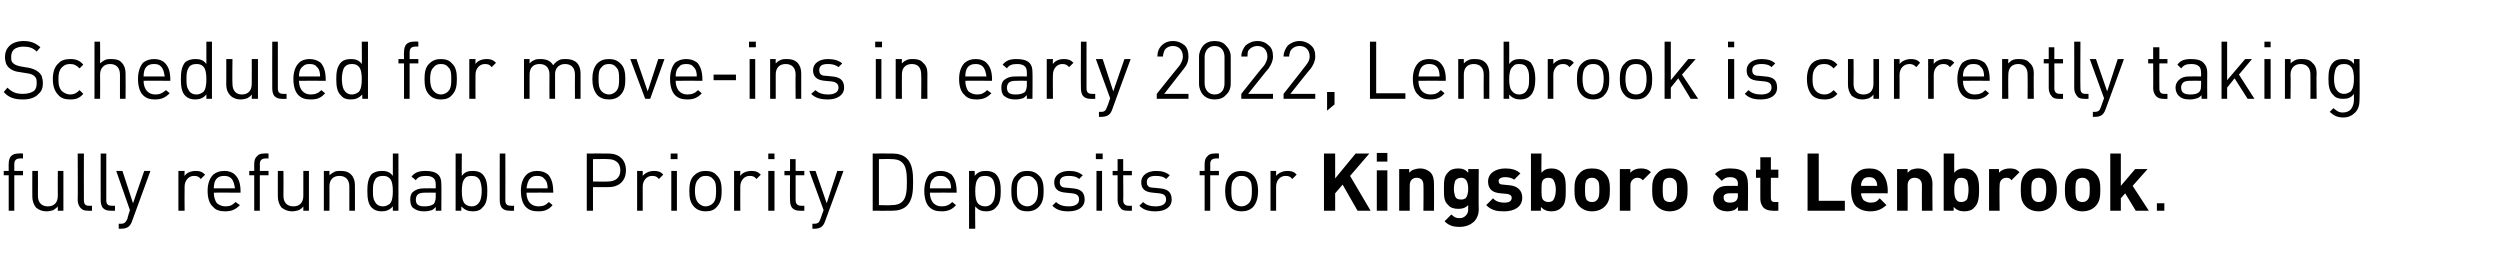
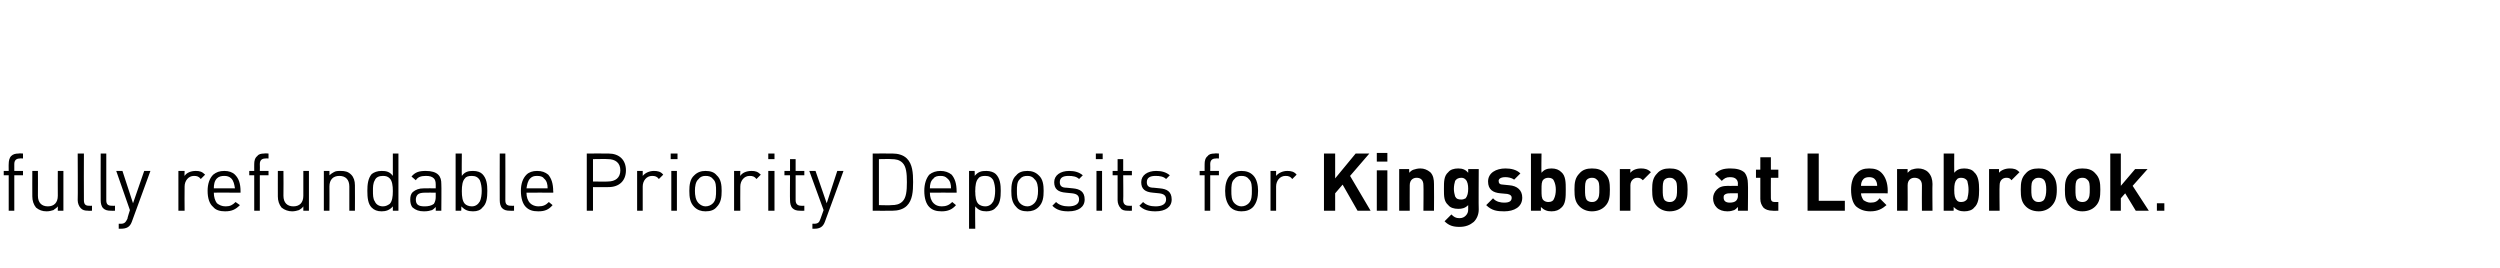
<svg xmlns="http://www.w3.org/2000/svg" version="1.1" width="402.2px" height="43.1px" viewBox="0 -6 402.2 43.1" style="top:-6px">
  <desc>Scheduled for move ins in early 2022, Lenbrook is currently taking fully refundable Priority Deposits for Kingsboro a...</desc>
  <defs />
  <g id="Polygon18355">
    <path d="M 1.4 22.2 L 0.6 22.2 L 0.6 21.5 L 1.4 21.5 C 1.4 21.5 1.38 20.37 1.4 20.4 C 1.4 19.9 1.5 19.4 1.8 19.1 C 2.1 18.8 2.5 18.7 3 18.7 C 3.01 18.65 3.7 18.7 3.7 18.7 L 3.7 19.5 C 3.7 19.5 3.17 19.46 3.2 19.5 C 2.6 19.5 2.3 19.8 2.3 20.4 C 2.31 20.39 2.3 21.5 2.3 21.5 L 3.7 21.5 L 3.7 22.2 L 2.3 22.2 L 2.3 27.9 L 1.4 27.9 L 1.4 22.2 Z M 5.8 27.4 C 5.4 26.9 5.2 26.3 5.2 25.6 C 5.18 25.62 5.2 21.5 5.2 21.5 L 6.1 21.5 C 6.1 21.5 6.12 25.48 6.1 25.5 C 6.1 26.6 6.7 27.2 7.7 27.2 C 8.7 27.2 9.3 26.6 9.3 25.5 C 9.28 25.47 9.3 21.5 9.3 21.5 L 10.2 21.5 L 10.2 27.9 L 9.3 27.9 C 9.3 27.9 9.3 27.22 9.3 27.2 C 9.1 27.5 8.8 27.6 8.6 27.8 C 8.3 27.9 7.9 28 7.5 28 C 6.8 28 6.3 27.8 5.8 27.4 Z M 13 27.5 C 12.7 27.2 12.5 26.7 12.5 26.2 C 12.54 26.22 12.5 18.7 12.5 18.7 L 13.5 18.7 C 13.5 18.7 13.47 26.18 13.5 26.2 C 13.5 26.8 13.7 27.1 14.3 27.1 C 14.34 27.12 14.8 27.1 14.8 27.1 L 14.8 27.9 C 14.8 27.9 14.17 27.93 14.2 27.9 C 13.6 27.9 13.3 27.8 13 27.5 Z M 16.6 27.5 C 16.3 27.2 16.2 26.7 16.2 26.2 C 16.18 26.22 16.2 18.7 16.2 18.7 L 17.1 18.7 C 17.1 18.7 17.11 26.18 17.1 26.2 C 17.1 26.8 17.3 27.1 18 27.1 C 17.98 27.12 18.5 27.1 18.5 27.1 L 18.5 27.9 C 18.5 27.9 17.81 27.93 17.8 27.9 C 17.3 27.9 16.9 27.8 16.6 27.5 Z M 19.1 30 C 19.1 30 19.4 29.97 19.4 30 C 20 30 20.2 29.8 20.5 29.2 C 20.46 29.17 20.9 27.8 20.9 27.8 L 18.7 21.5 L 19.7 21.5 L 21.4 26.7 L 23.2 21.5 L 24.2 21.5 C 24.2 21.5 21.2 29.66 21.2 29.7 C 20.9 30.5 20.4 30.8 19.4 30.8 C 19.45 30.8 19.1 30.8 19.1 30.8 L 19.1 30 Z M 28.7 21.5 L 29.7 21.5 C 29.7 21.5 29.66 22.32 29.7 22.3 C 30 21.8 30.7 21.5 31.5 21.5 C 32.1 21.5 32.5 21.6 33 22.1 C 33 22.1 32.3 22.8 32.3 22.8 C 32 22.4 31.7 22.3 31.2 22.3 C 30.3 22.3 29.7 23.1 29.7 24 C 29.67 24.01 29.7 27.9 29.7 27.9 L 28.7 27.9 L 28.7 21.5 Z M 34.3 27.3 C 33.7 26.8 33.4 25.9 33.4 24.7 C 33.4 23.6 33.7 22.7 34.3 22.1 C 34.8 21.7 35.3 21.5 36.1 21.5 C 36.8 21.5 37.4 21.7 37.8 22.1 C 38.4 22.7 38.7 23.5 38.7 24.8 C 38.69 24.77 38.7 25 38.7 25 C 38.7 25 34.36 24.97 34.4 25 C 34.4 25.7 34.6 26.3 34.9 26.7 C 35.3 27 35.7 27.2 36.3 27.2 C 37 27.2 37.4 27 37.9 26.5 C 37.9 26.5 38.6 27 38.6 27 C 37.9 27.7 37.3 28 36.2 28 C 35.4 28 34.7 27.8 34.3 27.3 Z M 37.8 24.3 C 37.7 23.7 37.6 23.1 37.2 22.7 C 36.9 22.4 36.5 22.3 36.1 22.3 C 35.6 22.3 35.2 22.4 34.9 22.7 C 34.5 23.1 34.4 23.7 34.4 24.3 C 34.4 24.3 37.8 24.3 37.8 24.3 Z M 40.9 22.2 L 40.1 22.2 L 40.1 21.5 L 40.9 21.5 C 40.9 21.5 40.89 20.37 40.9 20.4 C 40.9 19.9 41 19.4 41.4 19.1 C 41.6 18.8 42 18.7 42.5 18.7 C 42.52 18.65 43.2 18.7 43.2 18.7 L 43.2 19.5 C 43.2 19.5 42.68 19.46 42.7 19.5 C 42.1 19.5 41.8 19.8 41.8 20.4 C 41.83 20.39 41.8 21.5 41.8 21.5 L 43.2 21.5 L 43.2 22.2 L 41.8 22.2 L 41.8 27.9 L 40.9 27.9 L 40.9 22.2 Z M 45.3 27.4 C 44.9 26.9 44.7 26.3 44.7 25.6 C 44.69 25.62 44.7 21.5 44.7 21.5 L 45.6 21.5 C 45.6 21.5 45.63 25.48 45.6 25.5 C 45.6 26.6 46.2 27.2 47.2 27.2 C 48.2 27.2 48.8 26.6 48.8 25.5 C 48.8 25.47 48.8 21.5 48.8 21.5 L 49.7 21.5 L 49.7 27.9 L 48.8 27.9 C 48.8 27.9 48.81 27.22 48.8 27.2 C 48.6 27.5 48.4 27.6 48.1 27.8 C 47.8 27.9 47.4 28 47 28 C 46.4 28 45.8 27.8 45.3 27.4 Z M 52.1 21.5 L 53 21.5 C 53 21.5 53.01 22.24 53 22.2 C 53.2 22 53.5 21.8 53.7 21.7 C 54 21.5 54.4 21.5 54.8 21.5 C 55.5 21.5 56 21.6 56.5 22.1 C 56.9 22.5 57.1 23.1 57.1 23.8 C 57.12 23.84 57.1 27.9 57.1 27.9 L 56.2 27.9 C 56.2 27.9 56.19 23.99 56.2 24 C 56.2 22.9 55.6 22.3 54.6 22.3 C 53.6 22.3 53 22.9 53 24 C 53.02 23.99 53 27.9 53 27.9 L 52.1 27.9 L 52.1 21.5 Z M 59.8 27.4 C 59.2 26.8 59.1 25.8 59.1 24.7 C 59.1 23.7 59.2 22.7 59.8 22 C 60.2 21.7 60.7 21.5 61.4 21.5 C 62.1 21.5 62.7 21.6 63.2 22.3 C 63.2 22.28 63.2 18.7 63.2 18.7 L 64.1 18.7 L 64.1 27.9 L 63.2 27.9 C 63.2 27.9 63.21 27.17 63.2 27.2 C 62.7 27.8 62.1 28 61.4 28 C 60.7 28 60.2 27.8 59.8 27.4 Z M 60.3 26.4 C 60.5 26.9 61 27.2 61.6 27.2 C 62.1 27.2 62.4 27 62.7 26.8 C 63.1 26.4 63.2 25.6 63.2 24.8 C 63.2 24.8 63.2 24.7 63.2 24.7 C 63.2 23.9 63.1 23.1 62.7 22.7 C 62.4 22.4 62.1 22.3 61.6 22.3 C 61 22.3 60.5 22.5 60.3 23 C 60 23.5 60 24.1 60 24.7 C 60 25.3 60 26 60.3 26.4 Z M 66.4 27.4 C 66.1 27.1 66 26.6 66 26.1 C 66 25.6 66.1 25.2 66.4 24.9 C 66.9 24.5 67.4 24.3 68.2 24.3 C 68.18 24.28 70.1 24.3 70.1 24.3 C 70.1 24.3 70.1 23.67 70.1 23.7 C 70.1 23.2 70 22.9 69.8 22.7 C 69.5 22.4 69.1 22.3 68.5 22.3 C 67.7 22.3 67.2 22.5 66.9 23 C 66.9 23 66.2 22.4 66.2 22.4 C 66.8 21.7 67.4 21.5 68.5 21.5 C 69.4 21.5 70.1 21.7 70.5 22.1 C 70.9 22.5 71 23 71 23.6 C 71.04 23.6 71 27.9 71 27.9 L 70.1 27.9 C 70.1 27.9 70.12 27.31 70.1 27.3 C 69.9 27.5 69.7 27.7 69.5 27.8 C 69.2 27.9 68.8 28 68.2 28 C 67.4 28 66.9 27.8 66.4 27.4 Z M 68.3 27.2 C 68.9 27.2 69.4 27.1 69.8 26.8 C 70 26.5 70.1 26.1 70.1 25.7 C 70.1 25.67 70.1 25 70.1 25 C 70.1 25 68.31 24.97 68.3 25 C 67.8 25 67.4 25.1 67.2 25.3 C 67 25.5 66.9 25.8 66.9 26.1 C 66.9 26.9 67.3 27.2 68.3 27.2 Z M 74.2 27.2 C 74.25 27.17 74.2 27.9 74.2 27.9 L 73.3 27.9 L 73.3 18.7 L 74.3 18.7 C 74.3 18.7 74.26 22.28 74.3 22.3 C 74.8 21.6 75.4 21.5 76.1 21.5 C 76.8 21.5 77.3 21.7 77.6 22 C 78.3 22.7 78.4 23.7 78.4 24.7 C 78.4 25.8 78.3 26.8 77.6 27.4 C 77.3 27.8 76.8 28 76.1 28 C 75.3 28 74.8 27.8 74.2 27.2 Z M 74.8 26.8 C 75 27 75.4 27.2 75.9 27.2 C 76.5 27.2 76.9 26.9 77.2 26.4 C 77.4 26 77.5 25.3 77.5 24.7 C 77.5 24.1 77.4 23.5 77.2 23 C 76.9 22.5 76.5 22.3 75.9 22.3 C 75.4 22.3 75 22.4 74.8 22.7 C 74.4 23.1 74.3 23.9 74.3 24.7 C 74.3 24.7 74.3 24.8 74.3 24.8 C 74.3 25.6 74.4 26.4 74.8 26.8 Z M 80.8 27.5 C 80.5 27.2 80.4 26.7 80.4 26.2 C 80.38 26.22 80.4 18.7 80.4 18.7 L 81.3 18.7 C 81.3 18.7 81.32 26.18 81.3 26.2 C 81.3 26.8 81.5 27.1 82.2 27.1 C 82.18 27.12 82.7 27.1 82.7 27.1 L 82.7 27.9 C 82.7 27.9 82.02 27.93 82 27.9 C 81.5 27.9 81.1 27.8 80.8 27.5 Z M 84.6 27.3 C 84.1 26.8 83.8 25.9 83.8 24.7 C 83.8 23.6 84.1 22.7 84.7 22.1 C 85.1 21.7 85.7 21.5 86.4 21.5 C 87.2 21.5 87.7 21.7 88.2 22.1 C 88.7 22.7 89 23.5 89 24.8 C 89.05 24.77 89 25 89 25 C 89 25 84.72 24.97 84.7 25 C 84.7 25.7 84.9 26.3 85.3 26.7 C 85.6 27 86.1 27.2 86.6 27.2 C 87.4 27.2 87.8 27 88.3 26.5 C 88.3 26.5 88.9 27 88.9 27 C 88.3 27.7 87.7 28 86.6 28 C 85.7 28 85.1 27.8 84.6 27.3 Z M 88.1 24.3 C 88.1 23.7 88 23.1 87.5 22.7 C 87.3 22.4 86.9 22.3 86.4 22.3 C 85.9 22.3 85.6 22.4 85.3 22.7 C 84.9 23.1 84.8 23.7 84.7 24.3 C 84.7 24.3 88.1 24.3 88.1 24.3 Z M 94.4 18.7 C 94.4 18.7 97.89 18.68 97.9 18.7 C 99.6 18.7 100.7 19.7 100.7 21.4 C 100.7 23.1 99.6 24.1 97.9 24.1 C 97.89 24.12 95.4 24.1 95.4 24.1 L 95.4 27.9 L 94.4 27.9 L 94.4 18.7 Z M 97.8 23.2 C 99 23.2 99.8 22.6 99.8 21.4 C 99.8 20.2 99 19.6 97.8 19.6 C 97.8 19.56 95.4 19.6 95.4 19.6 L 95.4 23.2 C 95.4 23.2 97.8 23.24 97.8 23.2 Z M 102.5 21.5 L 103.4 21.5 C 103.4 21.5 103.41 22.32 103.4 22.3 C 103.8 21.8 104.5 21.5 105.2 21.5 C 105.8 21.5 106.3 21.6 106.7 22.1 C 106.7 22.1 106 22.8 106 22.8 C 105.7 22.4 105.4 22.3 104.9 22.3 C 104 22.3 103.4 23.1 103.4 24 C 103.41 24.01 103.4 27.9 103.4 27.9 L 102.5 27.9 L 102.5 21.5 Z M 108 21.5 L 108.9 21.5 L 108.9 27.9 L 108 27.9 L 108 21.5 Z M 107.9 18.7 L 109 18.7 L 109 19.6 L 107.9 19.6 L 107.9 18.7 Z M 111.7 27.3 C 111 26.6 110.9 25.7 110.9 24.7 C 110.9 23.8 111 22.8 111.7 22.2 C 112.2 21.7 112.8 21.5 113.5 21.5 C 114.3 21.5 114.9 21.7 115.3 22.2 C 116 22.8 116.1 23.8 116.1 24.7 C 116.1 25.7 116 26.6 115.3 27.3 C 114.9 27.8 114.3 28 113.5 28 C 112.8 28 112.2 27.8 111.7 27.3 Z M 112.4 26.7 C 112.7 27 113.1 27.2 113.5 27.2 C 114 27.2 114.4 27 114.7 26.7 C 115.2 26.2 115.2 25.4 115.2 24.7 C 115.2 24 115.2 23.2 114.7 22.8 C 114.4 22.4 114 22.3 113.5 22.3 C 113.1 22.3 112.7 22.4 112.4 22.8 C 111.9 23.2 111.8 24 111.8 24.7 C 111.8 25.4 111.9 26.2 112.4 26.7 Z M 118.1 21.5 L 119.1 21.5 C 119.1 21.5 119.07 22.32 119.1 22.3 C 119.4 21.8 120.1 21.5 120.9 21.5 C 121.5 21.5 121.9 21.6 122.4 22.1 C 122.4 22.1 121.7 22.8 121.7 22.8 C 121.4 22.4 121.1 22.3 120.6 22.3 C 119.7 22.3 119.1 23.1 119.1 24 C 119.08 24.01 119.1 27.9 119.1 27.9 L 118.1 27.9 L 118.1 21.5 Z M 123.6 21.5 L 124.6 21.5 L 124.6 27.9 L 123.6 27.9 L 123.6 21.5 Z M 123.6 18.7 L 124.6 18.7 L 124.6 19.6 L 123.6 19.6 L 123.6 18.7 Z M 127.5 27.5 C 127.2 27.2 127.1 26.7 127.1 26.2 C 127.07 26.22 127.1 22.2 127.1 22.2 L 126.2 22.2 L 126.2 21.5 L 127.1 21.5 L 127.1 19.6 L 128 19.6 L 128 21.5 L 129.4 21.5 L 129.4 22.2 L 128 22.2 C 128 22.2 128 26.2 128 26.2 C 128 26.8 128.3 27.1 128.9 27.1 C 128.87 27.12 129.4 27.1 129.4 27.1 L 129.4 27.9 C 129.4 27.9 128.7 27.93 128.7 27.9 C 128.2 27.9 127.8 27.8 127.5 27.5 Z M 130.7 30 C 130.7 30 130.94 29.97 130.9 30 C 131.6 30 131.8 29.8 132 29.2 C 132 29.17 132.5 27.8 132.5 27.8 L 130.2 21.5 L 131.2 21.5 L 133 26.7 L 134.7 21.5 L 135.7 21.5 C 135.7 21.5 132.74 29.66 132.7 29.7 C 132.4 30.5 131.9 30.8 131 30.8 C 130.99 30.8 130.7 30.8 130.7 30.8 L 130.7 30 Z M 140.4 18.7 C 140.4 18.7 143.6 18.68 143.6 18.7 C 144.4 18.7 145.3 18.9 145.9 19.5 C 146.8 20.4 146.9 21.8 146.9 23.3 C 146.9 24.8 146.8 26.2 145.9 27.1 C 145.3 27.7 144.4 27.9 143.6 27.9 C 143.6 27.93 140.4 27.9 140.4 27.9 L 140.4 18.7 Z M 143.4 27 C 144.1 27 144.7 26.9 145.2 26.4 C 145.8 25.8 145.9 24.7 145.9 23.3 C 145.9 21.9 145.8 20.8 145.2 20.2 C 144.7 19.7 144.1 19.6 143.4 19.6 C 143.42 19.56 141.4 19.6 141.4 19.6 L 141.4 27 C 141.4 27 143.42 27.05 143.4 27 Z M 149.5 27.3 C 149 26.8 148.7 25.9 148.7 24.7 C 148.7 23.6 149 22.7 149.5 22.1 C 150 21.7 150.6 21.5 151.3 21.5 C 152 21.5 152.6 21.7 153.1 22.1 C 153.6 22.7 153.9 23.5 153.9 24.8 C 153.92 24.77 153.9 25 153.9 25 C 153.9 25 149.59 24.97 149.6 25 C 149.6 25.7 149.8 26.3 150.2 26.7 C 150.5 27 150.9 27.2 151.5 27.2 C 152.2 27.2 152.7 27 153.2 26.5 C 153.2 26.5 153.8 27 153.8 27 C 153.2 27.7 152.5 28 151.5 28 C 150.6 28 150 27.8 149.5 27.3 Z M 153 24.3 C 153 23.7 152.9 23.1 152.4 22.7 C 152.1 22.4 151.8 22.3 151.3 22.3 C 150.8 22.3 150.4 22.4 150.2 22.7 C 149.7 23.1 149.6 23.7 149.6 24.3 C 149.6 24.3 153 24.3 153 24.3 Z M 155.9 21.5 L 156.8 21.5 C 156.8 21.5 156.84 22.29 156.8 22.3 C 157.4 21.6 157.9 21.5 158.7 21.5 C 159.3 21.5 159.9 21.7 160.2 22 C 160.9 22.7 161 23.7 161 24.7 C 161 25.8 160.9 26.8 160.2 27.4 C 159.9 27.8 159.3 28 158.7 28 C 157.9 28 157.4 27.8 156.9 27.2 C 156.85 27.18 156.9 30.8 156.9 30.8 L 155.9 30.8 L 155.9 21.5 Z M 156.9 24.8 C 156.9 25.6 157 26.4 157.4 26.8 C 157.6 27 158 27.2 158.5 27.2 C 159.1 27.2 159.5 26.9 159.8 26.4 C 160 26 160.1 25.3 160.1 24.7 C 160.1 24.1 160 23.5 159.8 23 C 159.5 22.5 159.1 22.3 158.5 22.3 C 158 22.3 157.6 22.4 157.4 22.7 C 157 23.1 156.9 23.9 156.9 24.7 C 156.85 24.71 156.9 24.8 156.9 24.8 C 156.9 24.8 156.85 24.75 156.9 24.8 Z M 163.5 27.3 C 162.8 26.6 162.7 25.7 162.7 24.7 C 162.7 23.8 162.8 22.8 163.5 22.2 C 163.9 21.7 164.5 21.5 165.3 21.5 C 166 21.5 166.6 21.7 167.1 22.2 C 167.8 22.8 167.9 23.8 167.9 24.7 C 167.9 25.7 167.8 26.6 167.1 27.3 C 166.6 27.8 166 28 165.3 28 C 164.5 28 163.9 27.8 163.5 27.3 Z M 164.1 26.7 C 164.4 27 164.8 27.2 165.3 27.2 C 165.7 27.2 166.1 27 166.4 26.7 C 166.9 26.2 167 25.4 167 24.7 C 167 24 166.9 23.2 166.4 22.8 C 166.1 22.4 165.7 22.3 165.3 22.3 C 164.8 22.3 164.4 22.4 164.1 22.8 C 163.6 23.2 163.6 24 163.6 24.7 C 163.6 25.4 163.6 26.2 164.1 26.7 Z M 169.3 27.1 C 169.3 27.1 169.9 26.5 169.9 26.5 C 170.4 27 171.1 27.2 171.9 27.2 C 173 27.2 173.6 26.8 173.6 26.1 C 173.6 25.5 173.3 25.2 172.5 25.1 C 172.5 25.1 171.5 25 171.5 25 C 170.2 24.9 169.6 24.4 169.6 23.3 C 169.6 22.2 170.6 21.5 172 21.5 C 172.9 21.5 173.6 21.7 174.2 22.2 C 174.2 22.2 173.6 22.8 173.6 22.8 C 173.2 22.4 172.6 22.3 171.9 22.3 C 171 22.3 170.5 22.6 170.5 23.3 C 170.5 23.9 170.8 24.2 171.6 24.2 C 171.6 24.2 172.6 24.3 172.6 24.3 C 173.7 24.4 174.5 24.8 174.5 26.1 C 174.5 27.3 173.5 28 171.9 28 C 170.8 28 170 27.8 169.3 27.1 Z M 176.4 21.5 L 177.3 21.5 L 177.3 27.9 L 176.4 27.9 L 176.4 21.5 Z M 176.3 18.7 L 177.4 18.7 L 177.4 19.6 L 176.3 19.6 L 176.3 18.7 Z M 180.3 27.5 C 180 27.2 179.8 26.7 179.8 26.2 C 179.8 26.22 179.8 22.2 179.8 22.2 L 179 22.2 L 179 21.5 L 179.8 21.5 L 179.8 19.6 L 180.7 19.6 L 180.7 21.5 L 182.1 21.5 L 182.1 22.2 L 180.7 22.2 C 180.7 22.2 180.74 26.2 180.7 26.2 C 180.7 26.8 181 27.1 181.6 27.1 C 181.6 27.12 182.1 27.1 182.1 27.1 L 182.1 27.9 C 182.1 27.9 181.43 27.93 181.4 27.9 C 180.9 27.9 180.5 27.8 180.3 27.5 Z M 183.3 27.1 C 183.3 27.1 183.9 26.5 183.9 26.5 C 184.4 27 185.1 27.2 185.9 27.2 C 187 27.2 187.6 26.8 187.6 26.1 C 187.6 25.5 187.3 25.2 186.5 25.1 C 186.5 25.1 185.5 25 185.5 25 C 184.2 24.9 183.6 24.4 183.6 23.3 C 183.6 22.2 184.6 21.5 186 21.5 C 186.9 21.5 187.6 21.7 188.2 22.2 C 188.2 22.2 187.6 22.8 187.6 22.8 C 187.2 22.4 186.6 22.3 185.9 22.3 C 185 22.3 184.5 22.6 184.5 23.3 C 184.5 23.9 184.8 24.2 185.6 24.2 C 185.6 24.2 186.6 24.3 186.6 24.3 C 187.7 24.4 188.5 24.8 188.5 26.1 C 188.5 27.3 187.5 28 185.9 28 C 184.8 28 184 27.8 183.3 27.1 Z M 193.8 22.2 L 193 22.2 L 193 21.5 L 193.8 21.5 C 193.8 21.5 193.79 20.37 193.8 20.4 C 193.8 19.9 193.9 19.4 194.3 19.1 C 194.5 18.8 194.9 18.7 195.4 18.7 C 195.42 18.65 196.1 18.7 196.1 18.7 L 196.1 19.5 C 196.1 19.5 195.59 19.46 195.6 19.5 C 195 19.5 194.7 19.8 194.7 20.4 C 194.73 20.39 194.7 21.5 194.7 21.5 L 196.1 21.5 L 196.1 22.2 L 194.7 22.2 L 194.7 27.9 L 193.8 27.9 L 193.8 22.2 Z M 197.9 27.3 C 197.3 26.6 197.1 25.7 197.1 24.7 C 197.1 23.8 197.3 22.8 197.9 22.2 C 198.4 21.7 199 21.5 199.7 21.5 C 200.5 21.5 201.1 21.7 201.6 22.2 C 202.2 22.8 202.4 23.8 202.4 24.7 C 202.4 25.7 202.2 26.6 201.6 27.3 C 201.1 27.8 200.5 28 199.7 28 C 199 28 198.4 27.8 197.9 27.3 Z M 198.6 26.7 C 198.9 27 199.3 27.2 199.7 27.2 C 200.2 27.2 200.6 27 200.9 26.7 C 201.4 26.2 201.4 25.4 201.4 24.7 C 201.4 24 201.4 23.2 200.9 22.8 C 200.6 22.4 200.2 22.3 199.7 22.3 C 199.3 22.3 198.9 22.4 198.6 22.8 C 198.1 23.2 198.1 24 198.1 24.7 C 198.1 25.4 198.1 26.2 198.6 26.7 Z M 204.4 21.5 L 205.3 21.5 C 205.3 21.5 205.3 22.32 205.3 22.3 C 205.7 21.8 206.4 21.5 207.1 21.5 C 207.7 21.5 208.2 21.6 208.6 22.1 C 208.6 22.1 207.9 22.8 207.9 22.8 C 207.6 22.4 207.3 22.3 206.8 22.3 C 205.9 22.3 205.3 23.1 205.3 24 C 205.31 24.01 205.3 27.9 205.3 27.9 L 204.4 27.9 L 204.4 21.5 Z M 213 18.7 L 214.8 18.7 L 214.8 22.7 L 218.1 18.7 L 220.3 18.7 L 217.2 22.3 L 220.5 27.9 L 218.4 27.9 L 216 23.7 L 214.8 25.1 L 214.8 27.9 L 213 27.9 L 213 18.7 Z M 221.5 21.4 L 223.2 21.4 L 223.2 27.9 L 221.5 27.9 L 221.5 21.4 Z M 221.5 18.6 L 223.2 18.6 L 223.2 20 L 221.5 20 L 221.5 18.6 Z M 225.1 21.2 L 226.7 21.2 C 226.7 21.2 226.74 21.78 226.7 21.8 C 226.9 21.6 227.1 21.4 227.4 21.3 C 227.7 21.2 228.1 21.1 228.5 21.1 C 229.1 21.1 229.6 21.3 230.1 21.7 C 230.6 22.2 230.7 22.9 230.7 23.6 C 230.73 23.6 230.7 27.9 230.7 27.9 L 229 27.9 C 229 27.9 229.04 23.84 229 23.8 C 229 22.9 228.5 22.6 227.9 22.6 C 227.4 22.6 226.8 22.9 226.8 23.8 C 226.78 23.84 226.8 27.9 226.8 27.9 L 225.1 27.9 L 225.1 21.2 Z M 232.4 29.6 C 232.4 29.6 233.5 28.5 233.5 28.5 C 233.9 28.9 234.2 29.1 234.8 29.1 C 235.3 29.1 235.6 28.9 235.8 28.7 C 236.1 28.4 236.2 28.1 236.2 27.7 C 236.2 27.7 236.2 27 236.2 27 C 235.7 27.5 235.2 27.6 234.6 27.6 C 233.9 27.6 233.3 27.4 233 27 C 232.3 26.4 232.3 25.6 232.3 24.4 C 232.3 23.2 232.3 22.3 233 21.7 C 233.3 21.3 233.9 21.1 234.6 21.1 C 235.3 21.1 235.8 21.3 236.2 21.8 C 236.22 21.8 236.2 21.2 236.2 21.2 L 237.9 21.2 C 237.9 21.2 237.86 27.68 237.9 27.7 C 237.9 28.5 237.6 29.2 237.1 29.7 C 236.5 30.2 235.8 30.5 234.8 30.5 C 233.8 30.5 233.1 30.3 232.4 29.6 Z M 234.1 25.6 C 234.3 26 234.6 26.1 235.1 26.1 C 235.4 26.1 235.6 26 235.8 25.9 C 236.1 25.5 236.2 25 236.2 24.4 C 236.2 24.4 236.2 24.3 236.2 24.3 C 236.2 23.8 236.1 23.2 235.8 22.9 C 235.6 22.7 235.4 22.6 235.1 22.6 C 234.6 22.6 234.3 22.8 234.1 23.1 C 234 23.4 233.9 23.9 233.9 24.4 C 233.9 24.8 234 25.3 234.1 25.6 Z M 239.1 27 C 239.1 27 240.2 25.9 240.2 25.9 C 240.7 26.5 241.5 26.6 242 26.6 C 242.9 26.6 243.2 26.3 243.2 25.8 C 243.2 25.5 243 25.3 242.5 25.2 C 242.5 25.2 241.4 25.1 241.4 25.1 C 240.2 25 239.4 24.5 239.4 23.2 C 239.4 21.8 240.7 21.1 242.2 21.1 C 243.1 21.1 244 21.3 244.6 21.9 C 244.6 21.9 243.6 22.9 243.6 22.9 C 243.2 22.6 242.6 22.5 242.2 22.5 C 241.4 22.5 241.1 22.8 241.1 23.1 C 241.1 23.5 241.3 23.7 241.8 23.7 C 241.8 23.7 242.8 23.8 242.8 23.8 C 244.1 23.9 244.9 24.6 244.9 25.8 C 244.9 27.3 243.6 28 242 28 C 240.9 28 240 27.9 239.1 27 Z M 247.9 27.3 C 247.9 27.29 247.9 27.9 247.9 27.9 L 246.3 27.9 L 246.3 18.7 L 248 18.7 C 248 18.7 247.95 21.76 248 21.8 C 248.4 21.3 248.9 21.1 249.6 21.1 C 250.3 21.1 250.8 21.3 251.2 21.7 C 251.9 22.3 251.9 23.4 251.9 24.5 C 251.9 25.7 251.9 26.8 251.2 27.4 C 250.8 27.8 250.3 28 249.6 28 C 248.9 28 248.4 27.8 247.9 27.3 Z M 248.3 26.2 C 248.5 26.4 248.8 26.5 249.1 26.5 C 249.6 26.5 249.9 26.3 250 26 C 250.2 25.6 250.3 25.1 250.3 24.5 C 250.3 24 250.2 23.5 250 23.1 C 249.9 22.8 249.6 22.6 249.1 22.6 C 248.8 22.6 248.5 22.7 248.3 22.9 C 248 23.2 248 23.7 248 24.5 C 248 24.5 248 24.6 248 24.6 C 248 25.4 248 25.9 248.3 26.2 Z M 254.1 27.2 C 253.4 26.5 253.3 25.7 253.3 24.5 C 253.3 23.4 253.4 22.6 254.1 21.9 C 254.6 21.3 255.3 21.1 256.1 21.1 C 257 21.1 257.7 21.3 258.2 21.9 C 258.9 22.6 259 23.4 259 24.5 C 259 25.7 258.9 26.5 258.2 27.2 C 257.7 27.7 257 28 256.1 28 C 255.3 28 254.6 27.7 254.1 27.2 Z M 255.3 26.2 C 255.5 26.4 255.8 26.5 256.1 26.5 C 256.5 26.5 256.7 26.4 256.9 26.2 C 257.3 25.8 257.3 25.2 257.3 24.5 C 257.3 23.8 257.3 23.2 256.9 22.9 C 256.7 22.7 256.5 22.6 256.1 22.6 C 255.8 22.6 255.5 22.7 255.3 22.9 C 255 23.2 255 23.8 255 24.5 C 255 25.2 255 25.8 255.3 26.2 Z M 260.6 21.2 L 262.3 21.2 C 262.3 21.2 262.26 21.81 262.3 21.8 C 262.6 21.4 263.2 21.1 264 21.1 C 264.6 21.1 265.1 21.2 265.6 21.7 C 265.6 21.7 264.3 23 264.3 23 C 264 22.7 263.8 22.6 263.4 22.6 C 262.9 22.6 262.3 23 262.3 23.8 C 262.3 23.84 262.3 27.9 262.3 27.9 L 260.6 27.9 L 260.6 21.2 Z M 266.6 27.2 C 265.9 26.5 265.8 25.7 265.8 24.5 C 265.8 23.4 265.9 22.6 266.6 21.9 C 267.1 21.3 267.8 21.1 268.6 21.1 C 269.5 21.1 270.2 21.3 270.7 21.9 C 271.4 22.6 271.5 23.4 271.5 24.5 C 271.5 25.7 271.4 26.5 270.7 27.2 C 270.2 27.7 269.5 28 268.6 28 C 267.8 28 267.1 27.7 266.6 27.2 Z M 267.8 26.2 C 268 26.4 268.3 26.5 268.6 26.5 C 269 26.5 269.2 26.4 269.4 26.2 C 269.8 25.8 269.8 25.2 269.8 24.5 C 269.8 23.8 269.8 23.2 269.4 22.9 C 269.2 22.7 269 22.6 268.6 22.6 C 268.3 22.6 268 22.7 267.8 22.9 C 267.5 23.2 267.5 23.8 267.5 24.5 C 267.5 25.2 267.5 25.8 267.8 26.2 Z M 276.2 27.4 C 275.8 27 275.6 26.5 275.6 25.9 C 275.6 25.4 275.8 24.9 276.2 24.5 C 276.6 24.1 277.1 23.9 278 23.9 C 277.96 23.92 279.6 23.9 279.6 23.9 C 279.6 23.9 279.56 23.58 279.6 23.6 C 279.6 23.2 279.5 23 279.3 22.8 C 279.1 22.6 278.8 22.5 278.3 22.5 C 277.7 22.5 277.4 22.7 277 23.1 C 277 23.1 275.9 22 275.9 22 C 276.6 21.3 277.3 21.1 278.4 21.1 C 279.4 21.1 280.2 21.3 280.7 21.8 C 281 22.2 281.2 22.8 281.2 23.5 C 281.25 23.47 281.2 27.9 281.2 27.9 L 279.6 27.9 C 279.6 27.9 279.59 27.34 279.6 27.3 C 279.4 27.5 279.2 27.7 279 27.8 C 278.7 27.9 278.4 28 277.9 28 C 277.2 28 276.6 27.8 276.2 27.4 Z M 278.3 26.6 C 278.7 26.6 279.1 26.5 279.3 26.3 C 279.5 26.1 279.6 25.8 279.6 25.5 C 279.56 25.47 279.6 25.1 279.6 25.1 C 279.6 25.1 278.24 25.07 278.2 25.1 C 277.9 25.1 277.6 25.2 277.5 25.3 C 277.3 25.4 277.3 25.6 277.3 25.8 C 277.3 26.3 277.6 26.6 278.3 26.6 Z M 283.7 27.4 C 283.4 27 283.2 26.6 283.2 26 C 283.19 26.01 283.2 22.6 283.2 22.6 L 282.5 22.6 L 282.5 21.3 L 283.2 21.3 L 283.2 19.3 L 284.9 19.3 L 284.9 21.3 L 286.1 21.3 L 286.1 22.6 L 284.9 22.6 C 284.9 22.6 284.88 25.89 284.9 25.9 C 284.9 26.3 285.1 26.5 285.5 26.5 C 285.47 26.5 286.1 26.5 286.1 26.5 L 286.1 27.9 C 286.1 27.9 285.16 27.93 285.2 27.9 C 284.5 27.9 284 27.7 283.7 27.4 Z M 290.8 18.7 L 292.6 18.7 L 292.6 26.3 L 296.8 26.3 L 296.8 27.9 L 290.8 27.9 L 290.8 18.7 Z M 298.6 27.2 C 298.1 26.7 297.8 25.8 297.8 24.5 C 297.8 23.4 298.1 22.4 298.7 21.9 C 299.2 21.3 299.9 21.1 300.7 21.1 C 301.6 21.1 302.2 21.3 302.7 21.8 C 303.3 22.4 303.7 23.4 303.7 24.7 C 303.67 24.71 303.7 25.1 303.7 25.1 C 303.7 25.1 299.43 25.07 299.4 25.1 C 299.4 25.5 299.6 25.9 299.8 26.2 C 300.1 26.4 300.5 26.6 300.9 26.6 C 301.7 26.6 302 26.4 302.4 25.9 C 302.4 25.9 303.5 27 303.5 27 C 302.8 27.6 302.1 28 300.9 28 C 299.9 28 299.2 27.7 298.6 27.2 Z M 302 23.9 C 302 23.5 301.9 23.1 301.6 22.8 C 301.4 22.6 301.1 22.5 300.7 22.5 C 300.3 22.5 300 22.6 299.8 22.8 C 299.5 23.1 299.4 23.5 299.4 23.9 C 299.4 23.9 302 23.9 302 23.9 Z M 305.2 21.2 L 306.9 21.2 C 306.9 21.2 306.88 21.78 306.9 21.8 C 307.1 21.6 307.3 21.4 307.5 21.3 C 307.8 21.2 308.2 21.1 308.6 21.1 C 309.2 21.1 309.8 21.3 310.2 21.7 C 310.7 22.2 310.9 22.9 310.9 23.6 C 310.86 23.6 310.9 27.9 310.9 27.9 L 309.2 27.9 C 309.2 27.9 309.17 23.84 309.2 23.8 C 309.2 22.9 308.6 22.6 308 22.6 C 307.5 22.6 306.9 22.9 306.9 23.8 C 306.92 23.84 306.9 27.9 306.9 27.9 L 305.2 27.9 L 305.2 21.2 Z M 314.3 27.3 C 314.32 27.29 314.3 27.9 314.3 27.9 L 312.7 27.9 L 312.7 18.7 L 314.4 18.7 C 314.4 18.7 314.37 21.76 314.4 21.8 C 314.8 21.3 315.3 21.1 316 21.1 C 316.7 21.1 317.3 21.3 317.6 21.7 C 318.3 22.3 318.4 23.4 318.4 24.5 C 318.4 25.7 318.3 26.8 317.6 27.4 C 317.3 27.8 316.7 28 316 28 C 315.3 28 314.8 27.8 314.3 27.3 Z M 314.8 26.2 C 314.9 26.4 315.2 26.5 315.5 26.5 C 316 26.5 316.3 26.3 316.5 26 C 316.6 25.6 316.7 25.1 316.7 24.5 C 316.7 24 316.6 23.5 316.5 23.1 C 316.3 22.8 316 22.6 315.5 22.6 C 315.2 22.6 314.9 22.7 314.8 22.9 C 314.5 23.2 314.4 23.7 314.4 24.5 C 314.4 24.5 314.4 24.6 314.4 24.6 C 314.4 25.4 314.5 25.9 314.8 26.2 Z M 320 21.2 L 321.6 21.2 C 321.6 21.2 321.61 21.81 321.6 21.8 C 321.9 21.4 322.6 21.1 323.3 21.1 C 324 21.1 324.4 21.2 324.9 21.7 C 324.9 21.7 323.6 23 323.6 23 C 323.4 22.7 323.2 22.6 322.8 22.6 C 322.2 22.6 321.7 23 321.7 23.8 C 321.65 23.84 321.7 27.9 321.7 27.9 L 320 27.9 L 320 21.2 Z M 325.9 27.2 C 325.2 26.5 325.1 25.7 325.1 24.5 C 325.1 23.4 325.2 22.6 325.9 21.9 C 326.4 21.3 327.1 21.1 328 21.1 C 328.8 21.1 329.5 21.3 330 21.9 C 330.7 22.6 330.9 23.4 330.9 24.5 C 330.9 25.7 330.7 26.5 330 27.2 C 329.5 27.7 328.8 28 328 28 C 327.1 28 326.4 27.7 325.9 27.2 Z M 327.2 26.2 C 327.4 26.4 327.6 26.5 328 26.5 C 328.3 26.5 328.6 26.4 328.8 26.2 C 329.1 25.8 329.2 25.2 329.2 24.5 C 329.2 23.8 329.1 23.2 328.8 22.9 C 328.6 22.7 328.3 22.6 328 22.6 C 327.6 22.6 327.4 22.7 327.2 22.9 C 326.8 23.2 326.8 23.8 326.8 24.5 C 326.8 25.2 326.8 25.8 327.2 26.2 Z M 333 27.2 C 332.3 26.5 332.2 25.7 332.2 24.5 C 332.2 23.4 332.3 22.6 333 21.9 C 333.5 21.3 334.2 21.1 335 21.1 C 335.9 21.1 336.6 21.3 337.1 21.9 C 337.8 22.6 337.9 23.4 337.9 24.5 C 337.9 25.7 337.8 26.5 337.1 27.2 C 336.6 27.7 335.9 28 335 28 C 334.2 28 333.5 27.7 333 27.2 Z M 334.2 26.2 C 334.4 26.4 334.7 26.5 335 26.5 C 335.4 26.5 335.6 26.4 335.8 26.2 C 336.2 25.8 336.2 25.2 336.2 24.5 C 336.2 23.8 336.2 23.2 335.8 22.9 C 335.6 22.7 335.4 22.6 335 22.6 C 334.7 22.6 334.4 22.7 334.2 22.9 C 333.9 23.2 333.9 23.8 333.9 24.5 C 333.9 25.2 333.9 25.8 334.2 26.2 Z M 339.5 18.7 L 341.2 18.7 L 341.2 23.9 L 343.5 21.2 L 345.5 21.2 L 343.1 23.9 L 345.7 27.9 L 343.6 27.9 L 341.9 25.1 L 341.2 25.9 L 341.2 27.9 L 339.5 27.9 L 339.5 18.7 Z M 347 26.7 L 348.2 26.7 L 348.2 27.9 L 347 27.9 L 347 26.7 Z " stroke="none" fill="#000" />
  </g>
  <g id="Polygon18354">
-     <path d="M 0.6 8.8 C 0.6 8.8 1.2 8.1 1.2 8.1 C 2 8.9 2.7 9.1 3.7 9.1 C 4.5 9.1 5.1 8.9 5.5 8.6 C 5.8 8.3 5.9 7.9 5.9 7.4 C 5.9 7.1 5.9 6.8 5.8 6.6 C 5.6 6.2 5.2 5.9 4.4 5.8 C 4.4 5.8 3.2 5.6 3.2 5.6 C 2.2 5.5 1.4 5.1 1 4.3 C 0.9 4 0.8 3.6 0.8 3.2 C 0.8 2.5 1 1.9 1.5 1.4 C 2 0.9 2.8 0.6 3.8 0.6 C 4.9 0.6 5.7 0.9 6.5 1.6 C 6.5 1.6 5.9 2.3 5.9 2.3 C 5.3 1.7 4.7 1.5 3.7 1.5 C 3.1 1.5 2.5 1.7 2.2 2 C 1.9 2.3 1.8 2.7 1.8 3.2 C 1.8 3.5 1.8 3.7 1.9 3.9 C 2.2 4.4 2.8 4.6 3.4 4.7 C 3.4 4.7 4.6 4.9 4.6 4.9 C 5.6 5.1 6.3 5.5 6.7 6.2 C 6.8 6.6 6.9 6.9 6.9 7.4 C 6.9 8.1 6.7 8.7 6.2 9.1 C 5.7 9.7 4.8 10 3.7 10 C 2.3 10 1.4 9.7 0.6 8.8 Z M 9.4 9.3 C 8.8 8.7 8.5 7.9 8.5 6.7 C 8.5 5.6 8.8 4.7 9.4 4.2 C 9.8 3.7 10.5 3.5 11.3 3.5 C 12.2 3.5 12.8 3.7 13.4 4.4 C 13.4 4.4 12.8 5 12.8 5 C 12.3 4.5 11.9 4.3 11.3 4.3 C 10.8 4.3 10.4 4.4 10 4.8 C 9.5 5.3 9.4 5.9 9.4 6.7 C 9.4 7.6 9.5 8.2 10 8.7 C 10.4 9 10.8 9.2 11.3 9.2 C 11.9 9.2 12.3 9 12.8 8.5 C 12.8 8.5 13.4 9.1 13.4 9.1 C 12.8 9.8 12.2 10 11.3 10 C 10.5 10 9.8 9.8 9.4 9.3 Z M 15.2 0.7 L 16.1 0.7 C 16.1 0.7 16.13 4.24 16.1 4.2 C 16.3 4 16.6 3.8 16.8 3.7 C 17.1 3.5 17.5 3.5 17.9 3.5 C 18.6 3.5 19.2 3.6 19.6 4.1 C 20 4.5 20.2 5.1 20.2 5.8 C 20.23 5.84 20.2 9.9 20.2 9.9 L 19.3 9.9 C 19.3 9.9 19.3 5.99 19.3 6 C 19.3 4.9 18.7 4.3 17.7 4.3 C 16.8 4.3 16.1 4.9 16.1 6 C 16.13 5.99 16.1 9.9 16.1 9.9 L 15.2 9.9 L 15.2 0.7 Z M 23 9.3 C 22.5 8.8 22.2 7.9 22.2 6.7 C 22.2 5.6 22.5 4.7 23 4.1 C 23.5 3.7 24.1 3.5 24.8 3.5 C 25.5 3.5 26.1 3.7 26.5 4.1 C 27.1 4.7 27.4 5.5 27.4 6.8 C 27.41 6.77 27.4 7 27.4 7 C 27.4 7 23.08 6.97 23.1 7 C 23.1 7.7 23.3 8.3 23.7 8.7 C 24 9 24.4 9.2 25 9.2 C 25.7 9.2 26.1 9 26.7 8.5 C 26.7 8.5 27.3 9 27.3 9 C 26.6 9.7 26 10 24.9 10 C 24.1 10 23.5 9.8 23 9.3 Z M 26.5 6.3 C 26.4 5.7 26.3 5.1 25.9 4.7 C 25.6 4.4 25.3 4.3 24.8 4.3 C 24.3 4.3 23.9 4.4 23.6 4.7 C 23.2 5.1 23.1 5.7 23.1 6.3 C 23.1 6.3 26.5 6.3 26.5 6.3 Z M 29.8 9.4 C 29.2 8.8 29.1 7.8 29.1 6.7 C 29.1 5.7 29.2 4.7 29.8 4 C 30.2 3.7 30.7 3.5 31.4 3.5 C 32.1 3.5 32.7 3.6 33.2 4.3 C 33.21 4.28 33.2 0.7 33.2 0.7 L 34.1 0.7 L 34.1 9.9 L 33.2 9.9 C 33.2 9.9 33.22 9.17 33.2 9.2 C 32.7 9.8 32.1 10 31.4 10 C 30.7 10 30.2 9.8 29.8 9.4 Z M 30.3 8.4 C 30.5 8.9 31 9.2 31.6 9.2 C 32.1 9.2 32.4 9 32.7 8.8 C 33.1 8.4 33.2 7.6 33.2 6.8 C 33.2 6.8 33.2 6.7 33.2 6.7 C 33.2 5.9 33.1 5.1 32.7 4.7 C 32.4 4.4 32.1 4.3 31.6 4.3 C 31 4.3 30.5 4.5 30.3 5 C 30 5.5 30 6.1 30 6.7 C 30 7.3 30 8 30.3 8.4 Z M 37.1 9.4 C 36.6 8.9 36.4 8.3 36.4 7.6 C 36.42 7.62 36.4 3.5 36.4 3.5 L 37.4 3.5 C 37.4 3.5 37.35 7.48 37.4 7.5 C 37.4 8.6 38 9.2 38.9 9.2 C 39.9 9.2 40.5 8.6 40.5 7.5 C 40.52 7.47 40.5 3.5 40.5 3.5 L 41.5 3.5 L 41.5 9.9 L 40.5 9.9 C 40.5 9.9 40.53 9.22 40.5 9.2 C 40.3 9.5 40.1 9.6 39.8 9.8 C 39.5 9.9 39.1 10 38.7 10 C 38.1 10 37.5 9.8 37.1 9.4 Z M 44.2 9.5 C 43.9 9.2 43.8 8.7 43.8 8.2 C 43.78 8.22 43.8 0.7 43.8 0.7 L 44.7 0.7 C 44.7 0.7 44.71 8.18 44.7 8.2 C 44.7 8.8 44.9 9.1 45.6 9.1 C 45.58 9.12 46.1 9.1 46.1 9.1 L 46.1 9.9 C 46.1 9.9 45.41 9.93 45.4 9.9 C 44.9 9.9 44.5 9.8 44.2 9.5 Z M 48 9.3 C 47.5 8.8 47.2 7.9 47.2 6.7 C 47.2 5.6 47.5 4.7 48.1 4.1 C 48.5 3.7 49.1 3.5 49.8 3.5 C 50.5 3.5 51.1 3.7 51.6 4.1 C 52.1 4.7 52.4 5.5 52.4 6.8 C 52.44 6.77 52.4 7 52.4 7 C 52.4 7 48.11 6.97 48.1 7 C 48.1 7.7 48.3 8.3 48.7 8.7 C 49 9 49.4 9.2 50 9.2 C 50.7 9.2 51.2 9 51.7 8.5 C 51.7 8.5 52.3 9 52.3 9 C 51.7 9.7 51.1 10 50 10 C 49.1 10 48.5 9.8 48 9.3 Z M 51.5 6.3 C 51.5 5.7 51.4 5.1 50.9 4.7 C 50.7 4.4 50.3 4.3 49.8 4.3 C 49.3 4.3 49 4.4 48.7 4.7 C 48.2 5.1 48.1 5.7 48.1 6.3 C 48.1 6.3 51.5 6.3 51.5 6.3 Z M 54.9 9.4 C 54.2 8.8 54.1 7.8 54.1 6.7 C 54.1 5.7 54.2 4.7 54.9 4 C 55.2 3.7 55.7 3.5 56.4 3.5 C 57.1 3.5 57.7 3.6 58.2 4.3 C 58.24 4.28 58.2 0.7 58.2 0.7 L 59.2 0.7 L 59.2 9.9 L 58.3 9.9 C 58.3 9.9 58.25 9.17 58.3 9.2 C 57.7 9.8 57.2 10 56.4 10 C 55.7 10 55.2 9.8 54.9 9.4 Z M 55.3 8.4 C 55.6 8.9 56 9.2 56.6 9.2 C 57.1 9.2 57.4 9 57.7 8.8 C 58.1 8.4 58.2 7.6 58.2 6.8 C 58.2 6.8 58.2 6.7 58.2 6.7 C 58.2 5.9 58.1 5.1 57.7 4.7 C 57.4 4.4 57.1 4.3 56.6 4.3 C 56 4.3 55.6 4.5 55.3 5 C 55.1 5.5 55 6.1 55 6.7 C 55 7.3 55.1 8 55.3 8.4 Z M 65 4.2 L 64.1 4.2 L 64.1 3.5 L 65 3.5 C 65 3.5 64.97 2.37 65 2.4 C 65 1.9 65.1 1.4 65.4 1.1 C 65.7 0.8 66.1 0.7 66.6 0.7 C 66.6 0.65 67.3 0.7 67.3 0.7 L 67.3 1.5 C 67.3 1.5 66.76 1.46 66.8 1.5 C 66.2 1.5 65.9 1.8 65.9 2.4 C 65.9 2.39 65.9 3.5 65.9 3.5 L 67.3 3.5 L 67.3 4.2 L 65.9 4.2 L 65.9 9.9 L 65 9.9 L 65 4.2 Z M 69.1 9.3 C 68.4 8.6 68.3 7.7 68.3 6.7 C 68.3 5.8 68.4 4.8 69.1 4.2 C 69.6 3.7 70.2 3.5 70.9 3.5 C 71.7 3.5 72.3 3.7 72.7 4.2 C 73.4 4.8 73.5 5.8 73.5 6.7 C 73.5 7.7 73.4 8.6 72.7 9.3 C 72.3 9.8 71.7 10 70.9 10 C 70.2 10 69.6 9.8 69.1 9.3 Z M 69.8 8.7 C 70.1 9 70.5 9.2 70.9 9.2 C 71.4 9.2 71.8 9 72.1 8.7 C 72.6 8.2 72.6 7.4 72.6 6.7 C 72.6 6 72.6 5.2 72.1 4.8 C 71.8 4.4 71.4 4.3 70.9 4.3 C 70.5 4.3 70.1 4.4 69.8 4.8 C 69.3 5.2 69.2 6 69.2 6.7 C 69.2 7.4 69.3 8.2 69.8 8.7 Z M 75.5 3.5 L 76.5 3.5 C 76.5 3.5 76.48 4.32 76.5 4.3 C 76.8 3.8 77.5 3.5 78.3 3.5 C 78.9 3.5 79.3 3.6 79.8 4.1 C 79.8 4.1 79.1 4.8 79.1 4.8 C 78.8 4.4 78.5 4.3 78 4.3 C 77.1 4.3 76.5 5.1 76.5 6 C 76.48 6.01 76.5 9.9 76.5 9.9 L 75.5 9.9 L 75.5 3.5 Z M 84.3 3.5 L 85.2 3.5 C 85.2 3.5 85.19 4.24 85.2 4.2 C 85.4 4 85.6 3.8 85.9 3.7 C 86.2 3.5 86.6 3.5 87 3.5 C 87.9 3.5 88.6 3.8 89 4.5 C 89.2 4.2 89.5 3.9 89.9 3.7 C 90.2 3.5 90.6 3.5 91.1 3.5 C 91.8 3.5 92.4 3.7 92.8 4.1 C 93.2 4.5 93.4 5.1 93.4 5.8 C 93.4 5.83 93.4 9.9 93.4 9.9 L 92.5 9.9 C 92.5 9.9 92.47 5.99 92.5 6 C 92.5 4.9 91.9 4.3 90.9 4.3 C 90 4.3 89.3 4.9 89.3 5.9 C 89.3 5.89 89.3 9.9 89.3 9.9 L 88.4 9.9 C 88.4 9.9 88.37 5.99 88.4 6 C 88.4 4.9 87.8 4.3 86.8 4.3 C 85.8 4.3 85.2 4.9 85.2 6 C 85.2 5.99 85.2 9.9 85.2 9.9 L 84.3 9.9 L 84.3 3.5 Z M 96.1 9.3 C 95.5 8.6 95.3 7.7 95.3 6.7 C 95.3 5.8 95.5 4.8 96.1 4.2 C 96.6 3.7 97.2 3.5 98 3.5 C 98.7 3.5 99.3 3.7 99.8 4.2 C 100.5 4.8 100.6 5.8 100.6 6.7 C 100.6 7.7 100.5 8.6 99.8 9.3 C 99.3 9.8 98.7 10 98 10 C 97.2 10 96.6 9.8 96.1 9.3 Z M 96.8 8.7 C 97.1 9 97.5 9.2 98 9.2 C 98.4 9.2 98.8 9 99.1 8.7 C 99.6 8.2 99.6 7.4 99.6 6.7 C 99.6 6 99.6 5.2 99.1 4.8 C 98.8 4.4 98.4 4.3 98 4.3 C 97.5 4.3 97.1 4.4 96.8 4.8 C 96.3 5.2 96.3 6 96.3 6.7 C 96.3 7.4 96.3 8.2 96.8 8.7 Z M 101.4 3.5 L 102.4 3.5 L 104.2 8.7 L 105.9 3.5 L 106.9 3.5 L 104.6 9.9 L 103.8 9.9 L 101.4 3.5 Z M 108.6 9.3 C 108.1 8.8 107.8 7.9 107.8 6.7 C 107.8 5.6 108.1 4.7 108.6 4.1 C 109.1 3.7 109.7 3.5 110.4 3.5 C 111.1 3.5 111.7 3.7 112.2 4.1 C 112.7 4.7 113 5.5 113 6.8 C 113.03 6.77 113 7 113 7 C 113 7 108.7 6.97 108.7 7 C 108.7 7.7 108.9 8.3 109.3 8.7 C 109.6 9 110 9.2 110.6 9.2 C 111.3 9.2 111.8 9 112.3 8.5 C 112.3 8.5 112.9 9 112.9 9 C 112.3 9.7 111.6 10 110.6 10 C 109.7 10 109.1 9.8 108.6 9.3 Z M 112.1 6.3 C 112.1 5.7 112 5.1 111.5 4.7 C 111.3 4.4 110.9 4.3 110.4 4.3 C 109.9 4.3 109.5 4.4 109.3 4.7 C 108.8 5.1 108.7 5.7 108.7 6.3 C 108.7 6.3 112.1 6.3 112.1 6.3 Z M 114.8 6 L 118.4 6 L 118.4 6.9 L 114.8 6.9 L 114.8 6 Z M 120.6 3.5 L 121.5 3.5 L 121.5 9.9 L 120.6 9.9 L 120.6 3.5 Z M 120.5 0.7 L 121.6 0.7 L 121.6 1.6 L 120.5 1.6 L 120.5 0.7 Z M 123.9 3.5 L 124.8 3.5 C 124.8 3.5 124.78 4.24 124.8 4.2 C 125 4 125.2 3.8 125.5 3.7 C 125.8 3.5 126.2 3.5 126.6 3.5 C 127.2 3.5 127.8 3.6 128.3 4.1 C 128.7 4.5 128.9 5.1 128.9 5.8 C 128.89 5.84 128.9 9.9 128.9 9.9 L 128 9.9 C 128 9.9 127.96 5.99 128 6 C 128 4.9 127.4 4.3 126.4 4.3 C 125.4 4.3 124.8 4.9 124.8 6 C 124.79 5.99 124.8 9.9 124.8 9.9 L 123.9 9.9 L 123.9 3.5 Z M 130.5 9.1 C 130.5 9.1 131.2 8.5 131.2 8.5 C 131.7 9 132.4 9.2 133.2 9.2 C 134.3 9.2 134.9 8.8 134.9 8.1 C 134.9 7.5 134.5 7.2 133.8 7.1 C 133.8 7.1 132.7 7 132.7 7 C 131.5 6.9 130.8 6.4 130.8 5.3 C 130.8 4.2 131.8 3.5 133.2 3.5 C 134.1 3.5 134.9 3.7 135.5 4.2 C 135.5 4.2 134.9 4.8 134.9 4.8 C 134.4 4.4 133.8 4.3 133.2 4.3 C 132.2 4.3 131.8 4.6 131.8 5.3 C 131.8 5.9 132.1 6.2 132.9 6.2 C 132.9 6.2 133.9 6.3 133.9 6.3 C 135 6.4 135.8 6.8 135.8 8.1 C 135.8 9.3 134.7 10 133.2 10 C 132.1 10 131.2 9.8 130.5 9.1 Z M 140.9 3.5 L 141.8 3.5 L 141.8 9.9 L 140.9 9.9 L 140.9 3.5 Z M 140.8 0.7 L 141.9 0.7 L 141.9 1.6 L 140.8 1.6 L 140.8 0.7 Z M 144.1 3.5 L 145.1 3.5 C 145.1 3.5 145.07 4.24 145.1 4.2 C 145.3 4 145.5 3.8 145.8 3.7 C 146.1 3.5 146.5 3.5 146.9 3.5 C 147.5 3.5 148.1 3.6 148.5 4.1 C 149 4.5 149.2 5.1 149.2 5.8 C 149.18 5.84 149.2 9.9 149.2 9.9 L 148.2 9.9 C 148.2 9.9 148.24 5.99 148.2 6 C 148.2 4.9 147.7 4.3 146.7 4.3 C 145.7 4.3 145.1 4.9 145.1 6 C 145.08 5.99 145.1 9.9 145.1 9.9 L 144.1 9.9 L 144.1 3.5 Z M 155.2 9.3 C 154.6 8.8 154.3 7.9 154.3 6.7 C 154.3 5.6 154.6 4.7 155.2 4.1 C 155.7 3.7 156.2 3.5 157 3.5 C 157.7 3.5 158.3 3.7 158.7 4.1 C 159.3 4.7 159.6 5.5 159.6 6.8 C 159.59 6.77 159.6 7 159.6 7 C 159.6 7 155.26 6.97 155.3 7 C 155.3 7.7 155.5 8.3 155.8 8.7 C 156.2 9 156.6 9.2 157.2 9.2 C 157.9 9.2 158.3 9 158.8 8.5 C 158.8 8.5 159.5 9 159.5 9 C 158.8 9.7 158.2 10 157.1 10 C 156.3 10 155.6 9.8 155.2 9.3 Z M 158.7 6.3 C 158.6 5.7 158.5 5.1 158.1 4.7 C 157.8 4.4 157.4 4.3 157 4.3 C 156.5 4.3 156.1 4.4 155.8 4.7 C 155.4 5.1 155.3 5.7 155.3 6.3 C 155.3 6.3 158.7 6.3 158.7 6.3 Z M 161.5 9.4 C 161.2 9.1 161.1 8.6 161.1 8.1 C 161.1 7.6 161.2 7.2 161.5 6.9 C 162 6.5 162.5 6.3 163.3 6.3 C 163.28 6.28 165.2 6.3 165.2 6.3 C 165.2 6.3 165.2 5.67 165.2 5.7 C 165.2 5.2 165.1 4.9 164.9 4.7 C 164.6 4.4 164.2 4.3 163.6 4.3 C 162.8 4.3 162.3 4.5 162 5 C 162 5 161.3 4.4 161.3 4.4 C 161.9 3.7 162.5 3.5 163.6 3.5 C 164.5 3.5 165.2 3.7 165.6 4.1 C 166 4.5 166.1 5 166.1 5.6 C 166.14 5.6 166.1 9.9 166.1 9.9 L 165.2 9.9 C 165.2 9.9 165.21 9.31 165.2 9.3 C 165 9.5 164.8 9.7 164.6 9.8 C 164.3 9.9 163.9 10 163.3 10 C 162.5 10 162 9.8 161.5 9.4 Z M 163.4 9.2 C 164 9.2 164.5 9.1 164.9 8.8 C 165.1 8.5 165.2 8.1 165.2 7.7 C 165.2 7.67 165.2 7 165.2 7 C 165.2 7 163.41 6.97 163.4 7 C 162.9 7 162.5 7.1 162.3 7.3 C 162.1 7.5 162 7.8 162 8.1 C 162 8.9 162.4 9.2 163.4 9.2 Z M 168.4 3.5 L 169.4 3.5 C 169.4 3.5 169.35 4.32 169.4 4.3 C 169.7 3.8 170.4 3.5 171.1 3.5 C 171.8 3.5 172.2 3.6 172.7 4.1 C 172.7 4.1 172 4.8 172 4.8 C 171.6 4.4 171.4 4.3 170.9 4.3 C 170 4.3 169.4 5.1 169.4 6 C 169.36 6.01 169.4 9.9 169.4 9.9 L 168.4 9.9 L 168.4 3.5 Z M 174.3 9.5 C 174 9.2 173.9 8.7 173.9 8.2 C 173.87 8.22 173.9 0.7 173.9 0.7 L 174.8 0.7 C 174.8 0.7 174.81 8.18 174.8 8.2 C 174.8 8.8 175 9.1 175.7 9.1 C 175.67 9.12 176.2 9.1 176.2 9.1 L 176.2 9.9 C 176.2 9.9 175.5 9.93 175.5 9.9 C 175 9.9 174.6 9.8 174.3 9.5 Z M 176.8 12 C 176.8 12 177.09 11.97 177.1 12 C 177.7 12 177.9 11.8 178.1 11.2 C 178.15 11.17 178.6 9.8 178.6 9.8 L 176.3 3.5 L 177.4 3.5 L 179.1 8.7 L 180.9 3.5 L 181.9 3.5 C 181.9 3.5 178.89 11.66 178.9 11.7 C 178.6 12.5 178.1 12.8 177.1 12.8 C 177.14 12.8 176.8 12.8 176.8 12.8 L 176.8 12 Z M 186.1 9.1 C 186.1 9.1 189.79 4.47 189.8 4.5 C 190.1 4 190.3 3.6 190.3 3.1 C 190.3 2.1 189.7 1.4 188.7 1.4 C 188.1 1.4 187.5 1.7 187.3 2.2 C 187.2 2.5 187.1 2.8 187.1 3.1 C 187.1 3.1 186.2 3.1 186.2 3.1 C 186.2 2.4 186.4 1.8 186.9 1.3 C 187.3 0.9 187.9 0.6 188.7 0.6 C 189.5 0.6 190.1 0.9 190.6 1.3 C 191 1.7 191.2 2.3 191.2 3.1 C 191.2 3.8 191 4.4 190.5 5 C 190.51 4.97 187.3 9.1 187.3 9.1 L 191.2 9.1 L 191.2 9.9 L 186.1 9.9 L 186.1 9.1 Z M 193.6 9.3 C 193.2 8.9 192.9 8.2 192.9 7.5 C 192.9 7.5 192.9 3.1 192.9 3.1 C 192.9 2.4 193.2 1.8 193.6 1.3 C 194.1 0.8 194.7 0.6 195.4 0.6 C 196.1 0.6 196.8 0.8 197.2 1.3 C 197.7 1.8 198 2.4 198 3.1 C 198 3.1 198 7.5 198 7.5 C 198 8.2 197.7 8.9 197.2 9.3 C 196.8 9.8 196.1 10 195.4 10 C 194.7 10 194.1 9.8 193.6 9.3 Z M 195.4 9.2 C 196.5 9.2 197 8.4 197 7.4 C 197 7.4 197 3.2 197 3.2 C 197 2.2 196.5 1.4 195.4 1.4 C 194.4 1.4 193.8 2.2 193.8 3.2 C 193.8 3.2 193.8 7.4 193.8 7.4 C 193.8 8.4 194.4 9.2 195.4 9.2 Z M 199.7 9.1 C 199.7 9.1 203.36 4.47 203.4 4.5 C 203.7 4 203.9 3.6 203.9 3.1 C 203.9 2.1 203.3 1.4 202.3 1.4 C 201.7 1.4 201.1 1.7 200.8 2.2 C 200.7 2.5 200.7 2.8 200.7 3.1 C 200.7 3.1 199.7 3.1 199.7 3.1 C 199.7 2.4 200 1.8 200.4 1.3 C 200.9 0.9 201.5 0.6 202.3 0.6 C 203.1 0.6 203.7 0.9 204.1 1.3 C 204.6 1.7 204.8 2.3 204.8 3.1 C 204.8 3.8 204.5 4.4 204.1 5 C 204.08 4.97 200.8 9.1 200.8 9.1 L 204.8 9.1 L 204.8 9.9 L 199.7 9.9 L 199.7 9.1 Z M 206.5 9.1 C 206.5 9.1 210.15 4.47 210.1 4.5 C 210.5 4 210.7 3.6 210.7 3.1 C 210.7 2.1 210.1 1.4 209.1 1.4 C 208.4 1.4 207.9 1.7 207.6 2.2 C 207.5 2.5 207.4 2.8 207.4 3.1 C 207.4 3.1 206.5 3.1 206.5 3.1 C 206.5 2.4 206.8 1.8 207.2 1.3 C 207.7 0.9 208.3 0.6 209.1 0.6 C 209.8 0.6 210.5 0.9 210.9 1.3 C 211.4 1.7 211.6 2.3 211.6 3.1 C 211.6 3.8 211.3 4.4 210.9 5 C 210.86 4.97 207.6 9.1 207.6 9.1 L 211.6 9.1 L 211.6 9.9 L 206.5 9.9 L 206.5 9.1 Z M 213.5 8.8 L 214.7 8.8 L 214.7 10.8 L 213.5 11.8 L 213.5 8.8 Z M 220.4 0.7 L 221.4 0.7 L 221.4 9 L 226.1 9 L 226.1 9.9 L 220.4 9.9 L 220.4 0.7 Z M 228.2 9.3 C 227.6 8.8 227.3 7.9 227.3 6.7 C 227.3 5.6 227.6 4.7 228.2 4.1 C 228.6 3.7 229.2 3.5 229.9 3.5 C 230.7 3.5 231.3 3.7 231.7 4.1 C 232.3 4.7 232.6 5.5 232.6 6.8 C 232.57 6.77 232.6 7 232.6 7 C 232.6 7 228.24 6.97 228.2 7 C 228.2 7.7 228.4 8.3 228.8 8.7 C 229.1 9 229.6 9.2 230.1 9.2 C 230.9 9.2 231.3 9 231.8 8.5 C 231.8 8.5 232.4 9 232.4 9 C 231.8 9.7 231.2 10 230.1 10 C 229.3 10 228.6 9.8 228.2 9.3 Z M 231.6 6.3 C 231.6 5.7 231.5 5.1 231.1 4.7 C 230.8 4.4 230.4 4.3 229.9 4.3 C 229.5 4.3 229.1 4.4 228.8 4.7 C 228.4 5.1 228.3 5.7 228.2 6.3 C 228.2 6.3 231.6 6.3 231.6 6.3 Z M 234.6 3.5 L 235.5 3.5 C 235.5 3.5 235.5 4.24 235.5 4.2 C 235.7 4 235.9 3.8 236.2 3.7 C 236.5 3.5 236.9 3.5 237.3 3.5 C 238 3.5 238.5 3.6 239 4.1 C 239.4 4.5 239.6 5.1 239.6 5.8 C 239.61 5.84 239.6 9.9 239.6 9.9 L 238.7 9.9 C 238.7 9.9 238.67 5.99 238.7 6 C 238.7 4.9 238.1 4.3 237.1 4.3 C 236.1 4.3 235.5 4.9 235.5 6 C 235.5 5.99 235.5 9.9 235.5 9.9 L 234.6 9.9 L 234.6 3.5 Z M 242.8 9.2 C 242.8 9.17 242.8 9.9 242.8 9.9 L 241.9 9.9 L 241.9 0.7 L 242.8 0.7 C 242.8 0.7 242.82 4.28 242.8 4.3 C 243.3 3.6 243.9 3.5 244.6 3.5 C 245.3 3.5 245.8 3.7 246.2 4 C 246.8 4.7 247 5.7 247 6.7 C 247 7.8 246.8 8.8 246.2 9.4 C 245.8 9.8 245.3 10 244.6 10 C 243.9 10 243.3 9.8 242.8 9.2 Z M 243.4 8.8 C 243.6 9 243.9 9.2 244.4 9.2 C 245 9.2 245.5 8.9 245.7 8.4 C 246 8 246 7.3 246 6.7 C 246 6.1 246 5.5 245.7 5 C 245.5 4.5 245 4.3 244.4 4.3 C 243.9 4.3 243.6 4.4 243.4 4.7 C 242.9 5.1 242.8 5.9 242.8 6.7 C 242.8 6.7 242.8 6.8 242.8 6.8 C 242.8 7.6 242.9 8.4 243.4 8.8 Z M 249 3.5 L 249.9 3.5 C 249.9 3.5 249.9 4.32 249.9 4.3 C 250.3 3.8 251 3.5 251.7 3.5 C 252.3 3.5 252.8 3.6 253.2 4.1 C 253.2 4.1 252.5 4.8 252.5 4.8 C 252.2 4.4 251.9 4.3 251.4 4.3 C 250.5 4.3 249.9 5.1 249.9 6 C 249.91 6.01 249.9 9.9 249.9 9.9 L 249 9.9 L 249 3.5 Z M 254.5 9.3 C 253.8 8.6 253.7 7.7 253.7 6.7 C 253.7 5.8 253.8 4.8 254.5 4.2 C 255 3.7 255.6 3.5 256.3 3.5 C 257 3.5 257.7 3.7 258.1 4.2 C 258.8 4.8 258.9 5.8 258.9 6.7 C 258.9 7.7 258.8 8.6 258.1 9.3 C 257.7 9.8 257 10 256.3 10 C 255.6 10 255 9.8 254.5 9.3 Z M 255.1 8.7 C 255.5 9 255.8 9.2 256.3 9.2 C 256.8 9.2 257.2 9 257.5 8.7 C 257.9 8.2 258 7.4 258 6.7 C 258 6 257.9 5.2 257.5 4.8 C 257.2 4.4 256.8 4.3 256.3 4.3 C 255.8 4.3 255.5 4.4 255.1 4.8 C 254.7 5.2 254.6 6 254.6 6.7 C 254.6 7.4 254.7 8.2 255.1 8.7 Z M 261.4 9.3 C 260.7 8.6 260.6 7.7 260.6 6.7 C 260.6 5.8 260.7 4.8 261.4 4.2 C 261.8 3.7 262.5 3.5 263.2 3.5 C 263.9 3.5 264.6 3.7 265 4.2 C 265.7 4.8 265.8 5.8 265.8 6.7 C 265.8 7.7 265.7 8.6 265 9.3 C 264.6 9.8 263.9 10 263.2 10 C 262.5 10 261.8 9.8 261.4 9.3 Z M 262 8.7 C 262.3 9 262.7 9.2 263.2 9.2 C 263.7 9.2 264.1 9 264.4 8.7 C 264.8 8.2 264.9 7.4 264.9 6.7 C 264.9 6 264.8 5.2 264.4 4.8 C 264.1 4.4 263.7 4.3 263.2 4.3 C 262.7 4.3 262.3 4.4 262 4.8 C 261.6 5.2 261.5 6 261.5 6.7 C 261.5 7.4 261.6 8.2 262 8.7 Z M 267.8 0.7 L 268.8 0.7 L 268.8 6.9 L 271.6 3.5 L 272.8 3.5 L 270.6 6 L 273.2 9.9 L 272 9.9 L 270 6.6 L 268.8 8.1 L 268.8 9.9 L 267.8 9.9 L 267.8 0.7 Z M 278 3.5 L 279 3.5 L 279 9.9 L 278 9.9 L 278 3.5 Z M 278 0.7 L 279 0.7 L 279 1.6 L 278 1.6 L 278 0.7 Z M 280.7 9.1 C 280.7 9.1 281.3 8.5 281.3 8.5 C 281.8 9 282.5 9.2 283.3 9.2 C 284.4 9.2 285 8.8 285 8.1 C 285 7.5 284.7 7.2 283.9 7.1 C 283.9 7.1 282.9 7 282.9 7 C 281.6 6.9 281 6.4 281 5.3 C 281 4.2 282 3.5 283.4 3.5 C 284.3 3.5 285.1 3.7 285.6 4.2 C 285.6 4.2 285 4.8 285 4.8 C 284.6 4.4 284 4.3 283.4 4.3 C 282.4 4.3 281.9 4.6 281.9 5.3 C 281.9 5.9 282.2 6.2 283 6.2 C 283 6.2 284 6.3 284 6.3 C 285.2 6.4 285.9 6.8 285.9 8.1 C 285.9 9.3 284.9 10 283.3 10 C 282.2 10 281.4 9.8 280.7 9.1 Z M 291.5 9.3 C 291 8.7 290.7 7.9 290.7 6.7 C 290.7 5.6 291 4.7 291.5 4.2 C 292 3.7 292.7 3.5 293.5 3.5 C 294.4 3.5 295 3.7 295.6 4.4 C 295.6 4.4 295 5 295 5 C 294.5 4.5 294.1 4.3 293.5 4.3 C 293 4.3 292.5 4.4 292.2 4.8 C 291.7 5.3 291.6 5.9 291.6 6.7 C 291.6 7.6 291.7 8.2 292.2 8.7 C 292.5 9 293 9.2 293.5 9.2 C 294.1 9.2 294.5 9 295 8.5 C 295 8.5 295.6 9.1 295.6 9.1 C 295 9.8 294.4 10 293.5 10 C 292.7 10 292 9.8 291.5 9.3 Z M 297.9 9.4 C 297.5 8.9 297.3 8.3 297.3 7.6 C 297.3 7.62 297.3 3.5 297.3 3.5 L 298.2 3.5 C 298.2 3.5 298.23 7.48 298.2 7.5 C 298.2 8.6 298.8 9.2 299.8 9.2 C 300.8 9.2 301.4 8.6 301.4 7.5 C 301.4 7.47 301.4 3.5 301.4 3.5 L 302.3 3.5 L 302.3 9.9 L 301.4 9.9 C 301.4 9.9 301.41 9.22 301.4 9.2 C 301.2 9.5 301 9.6 300.7 9.8 C 300.4 9.9 300 10 299.6 10 C 299 10 298.4 9.8 297.9 9.4 Z M 304.7 3.5 L 305.6 3.5 C 305.6 3.5 305.62 4.32 305.6 4.3 C 306 3.8 306.7 3.5 307.4 3.5 C 308 3.5 308.5 3.6 308.9 4.1 C 308.9 4.1 308.3 4.8 308.3 4.8 C 307.9 4.4 307.6 4.3 307.2 4.3 C 306.2 4.3 305.6 5.1 305.6 6 C 305.62 6.01 305.6 9.9 305.6 9.9 L 304.7 9.9 L 304.7 3.5 Z M 310.2 3.5 L 311.1 3.5 C 311.1 3.5 311.1 4.32 311.1 4.3 C 311.4 3.8 312.2 3.5 312.9 3.5 C 313.5 3.5 314 3.6 314.4 4.1 C 314.4 4.1 313.7 4.8 313.7 4.8 C 313.4 4.4 313.1 4.3 312.6 4.3 C 311.7 4.3 311.1 5.1 311.1 6 C 311.1 6.01 311.1 9.9 311.1 9.9 L 310.2 9.9 L 310.2 3.5 Z M 315.7 9.3 C 315.2 8.8 314.9 7.9 314.9 6.7 C 314.9 5.6 315.2 4.7 315.7 4.1 C 316.2 3.7 316.8 3.5 317.5 3.5 C 318.2 3.5 318.8 3.7 319.3 4.1 C 319.8 4.7 320.1 5.5 320.1 6.8 C 320.13 6.77 320.1 7 320.1 7 C 320.1 7 315.8 6.97 315.8 7 C 315.8 7.7 316 8.3 316.4 8.7 C 316.7 9 317.1 9.2 317.7 9.2 C 318.4 9.2 318.9 9 319.4 8.5 C 319.4 8.5 320 9 320 9 C 319.4 9.7 318.7 10 317.7 10 C 316.8 10 316.2 9.8 315.7 9.3 Z M 319.2 6.3 C 319.2 5.7 319.1 5.1 318.6 4.7 C 318.4 4.4 318 4.3 317.5 4.3 C 317 4.3 316.6 4.4 316.4 4.7 C 315.9 5.1 315.8 5.7 315.8 6.3 C 315.8 6.3 319.2 6.3 319.2 6.3 Z M 322.1 3.5 L 323.1 3.5 C 323.1 3.5 323.06 4.24 323.1 4.2 C 323.3 4 323.5 3.8 323.7 3.7 C 324.1 3.5 324.4 3.5 324.9 3.5 C 325.5 3.5 326.1 3.6 326.5 4.1 C 327 4.5 327.2 5.1 327.2 5.8 C 327.16 5.84 327.2 9.9 327.2 9.9 L 326.2 9.9 C 326.2 9.9 326.23 5.99 326.2 6 C 326.2 4.9 325.6 4.3 324.7 4.3 C 323.7 4.3 323.1 4.9 323.1 6 C 323.06 5.99 323.1 9.9 323.1 9.9 L 322.1 9.9 L 322.1 3.5 Z M 330.1 9.5 C 329.8 9.2 329.6 8.7 329.6 8.2 C 329.6 8.22 329.6 4.2 329.6 4.2 L 328.8 4.2 L 328.8 3.5 L 329.6 3.5 L 329.6 1.6 L 330.5 1.6 L 330.5 3.5 L 331.9 3.5 L 331.9 4.2 L 330.5 4.2 C 330.5 4.2 330.53 8.2 330.5 8.2 C 330.5 8.8 330.8 9.1 331.4 9.1 C 331.4 9.12 331.9 9.1 331.9 9.1 L 331.9 9.9 C 331.9 9.9 331.23 9.93 331.2 9.9 C 330.7 9.9 330.3 9.8 330.1 9.5 Z M 334.2 9.5 C 333.9 9.2 333.7 8.7 333.7 8.2 C 333.72 8.22 333.7 0.7 333.7 0.7 L 334.7 0.7 C 334.7 0.7 334.66 8.18 334.7 8.2 C 334.7 8.8 334.9 9.1 335.5 9.1 C 335.52 9.12 336 9.1 336 9.1 L 336 9.9 C 336 9.9 335.35 9.93 335.4 9.9 C 334.8 9.9 334.4 9.8 334.2 9.5 Z M 336.7 12 C 336.7 12 336.94 11.97 336.9 12 C 337.6 12 337.8 11.8 338 11.2 C 338 11.17 338.5 9.8 338.5 9.8 L 336.2 3.5 L 337.2 3.5 L 339 8.7 L 340.7 3.5 L 341.7 3.5 C 341.7 3.5 338.74 11.66 338.7 11.7 C 338.4 12.5 337.9 12.8 337 12.8 C 336.99 12.8 336.7 12.8 336.7 12.8 L 336.7 12 Z M 346.9 9.5 C 346.6 9.2 346.4 8.7 346.4 8.2 C 346.43 8.22 346.4 4.2 346.4 4.2 L 345.6 4.2 L 345.6 3.5 L 346.4 3.5 L 346.4 1.6 L 347.4 1.6 L 347.4 3.5 L 348.7 3.5 L 348.7 4.2 L 347.4 4.2 C 347.4 4.2 347.37 8.2 347.4 8.2 C 347.4 8.8 347.6 9.1 348.2 9.1 C 348.23 9.12 348.7 9.1 348.7 9.1 L 348.7 9.9 C 348.7 9.9 348.06 9.93 348.1 9.9 C 347.6 9.9 347.2 9.8 346.9 9.5 Z M 350.5 9.4 C 350.2 9.1 350 8.6 350 8.1 C 350 7.6 350.2 7.2 350.5 6.9 C 350.9 6.5 351.4 6.3 352.2 6.3 C 352.22 6.28 354.1 6.3 354.1 6.3 C 354.1 6.3 354.14 5.67 354.1 5.7 C 354.1 5.2 354 4.9 353.8 4.7 C 353.5 4.4 353.1 4.3 352.5 4.3 C 351.7 4.3 351.3 4.5 350.9 5 C 350.9 5 350.3 4.4 350.3 4.4 C 350.8 3.7 351.5 3.5 352.5 3.5 C 353.5 3.5 354.1 3.7 354.5 4.1 C 354.9 4.5 355.1 5 355.1 5.6 C 355.08 5.6 355.1 9.9 355.1 9.9 L 354.2 9.9 C 354.2 9.9 354.15 9.31 354.2 9.3 C 354 9.5 353.8 9.7 353.5 9.8 C 353.2 9.9 352.8 10 352.3 10 C 351.4 10 350.9 9.8 350.5 9.4 Z M 352.4 9.2 C 353 9.2 353.5 9.1 353.8 8.8 C 354.1 8.5 354.1 8.1 354.1 7.7 C 354.14 7.67 354.1 7 354.1 7 C 354.1 7 352.35 6.97 352.3 7 C 351.8 7 351.4 7.1 351.2 7.3 C 351 7.5 350.9 7.8 350.9 8.1 C 350.9 8.9 351.4 9.2 352.4 9.2 Z M 357.4 0.7 L 358.3 0.7 L 358.3 6.9 L 361.2 3.5 L 362.3 3.5 L 360.2 6 L 362.7 9.9 L 361.6 9.9 L 359.5 6.6 L 358.3 8.1 L 358.3 9.9 L 357.4 9.9 L 357.4 0.7 Z M 364.3 3.5 L 365.3 3.5 L 365.3 9.9 L 364.3 9.9 L 364.3 3.5 Z M 364.3 0.7 L 365.3 0.7 L 365.3 1.6 L 364.3 1.6 L 364.3 0.7 Z M 367.6 3.5 L 368.5 3.5 C 368.5 3.5 368.54 4.24 368.5 4.2 C 368.7 4 369 3.8 369.2 3.7 C 369.6 3.5 369.9 3.5 370.4 3.5 C 371 3.5 371.6 3.6 372 4.1 C 372.5 4.5 372.7 5.1 372.7 5.8 C 372.65 5.84 372.7 9.9 372.7 9.9 L 371.7 9.9 C 371.7 9.9 371.72 5.99 371.7 6 C 371.7 4.9 371.1 4.3 370.1 4.3 C 369.2 4.3 368.5 4.9 368.5 6 C 368.55 5.99 368.5 9.9 368.5 9.9 L 367.6 9.9 L 367.6 3.5 Z M 374.8 12 C 374.8 12 375.4 11.4 375.4 11.4 C 375.9 11.8 376.2 12.1 376.9 12.1 C 377.5 12.1 377.9 11.9 378.2 11.6 C 378.5 11.2 378.7 10.7 378.7 10.1 C 378.7 10.1 378.7 9.1 378.7 9.1 C 378.2 9.8 377.6 9.9 376.9 9.9 C 376.2 9.9 375.7 9.7 375.4 9.3 C 374.7 8.7 374.6 7.7 374.6 6.7 C 374.6 5.6 374.7 4.7 375.4 4 C 375.7 3.7 376.2 3.5 376.9 3.5 C 377.6 3.5 378.2 3.6 378.7 4.3 C 378.72 4.29 378.7 3.5 378.7 3.5 L 379.6 3.5 C 379.6 3.5 379.65 10.12 379.6 10.1 C 379.6 10.9 379.4 11.6 378.9 12.1 C 378.4 12.6 377.8 12.9 377 12.9 C 376 12.9 375.5 12.6 374.8 12 Z M 375.8 8.3 C 376.1 8.8 376.5 9.1 377.1 9.1 C 377.6 9.1 377.9 8.9 378.2 8.7 C 378.6 8.2 378.7 7.5 378.7 6.7 C 378.7 6.7 378.7 6.7 378.7 6.7 C 378.7 5.9 378.6 5.1 378.2 4.7 C 377.9 4.4 377.6 4.3 377.1 4.3 C 376.5 4.3 376.1 4.5 375.8 5 C 375.6 5.5 375.5 6.1 375.5 6.7 C 375.5 7.3 375.6 7.9 375.8 8.3 Z " stroke="none" fill="#000" />
-   </g>
+     </g>
</svg>